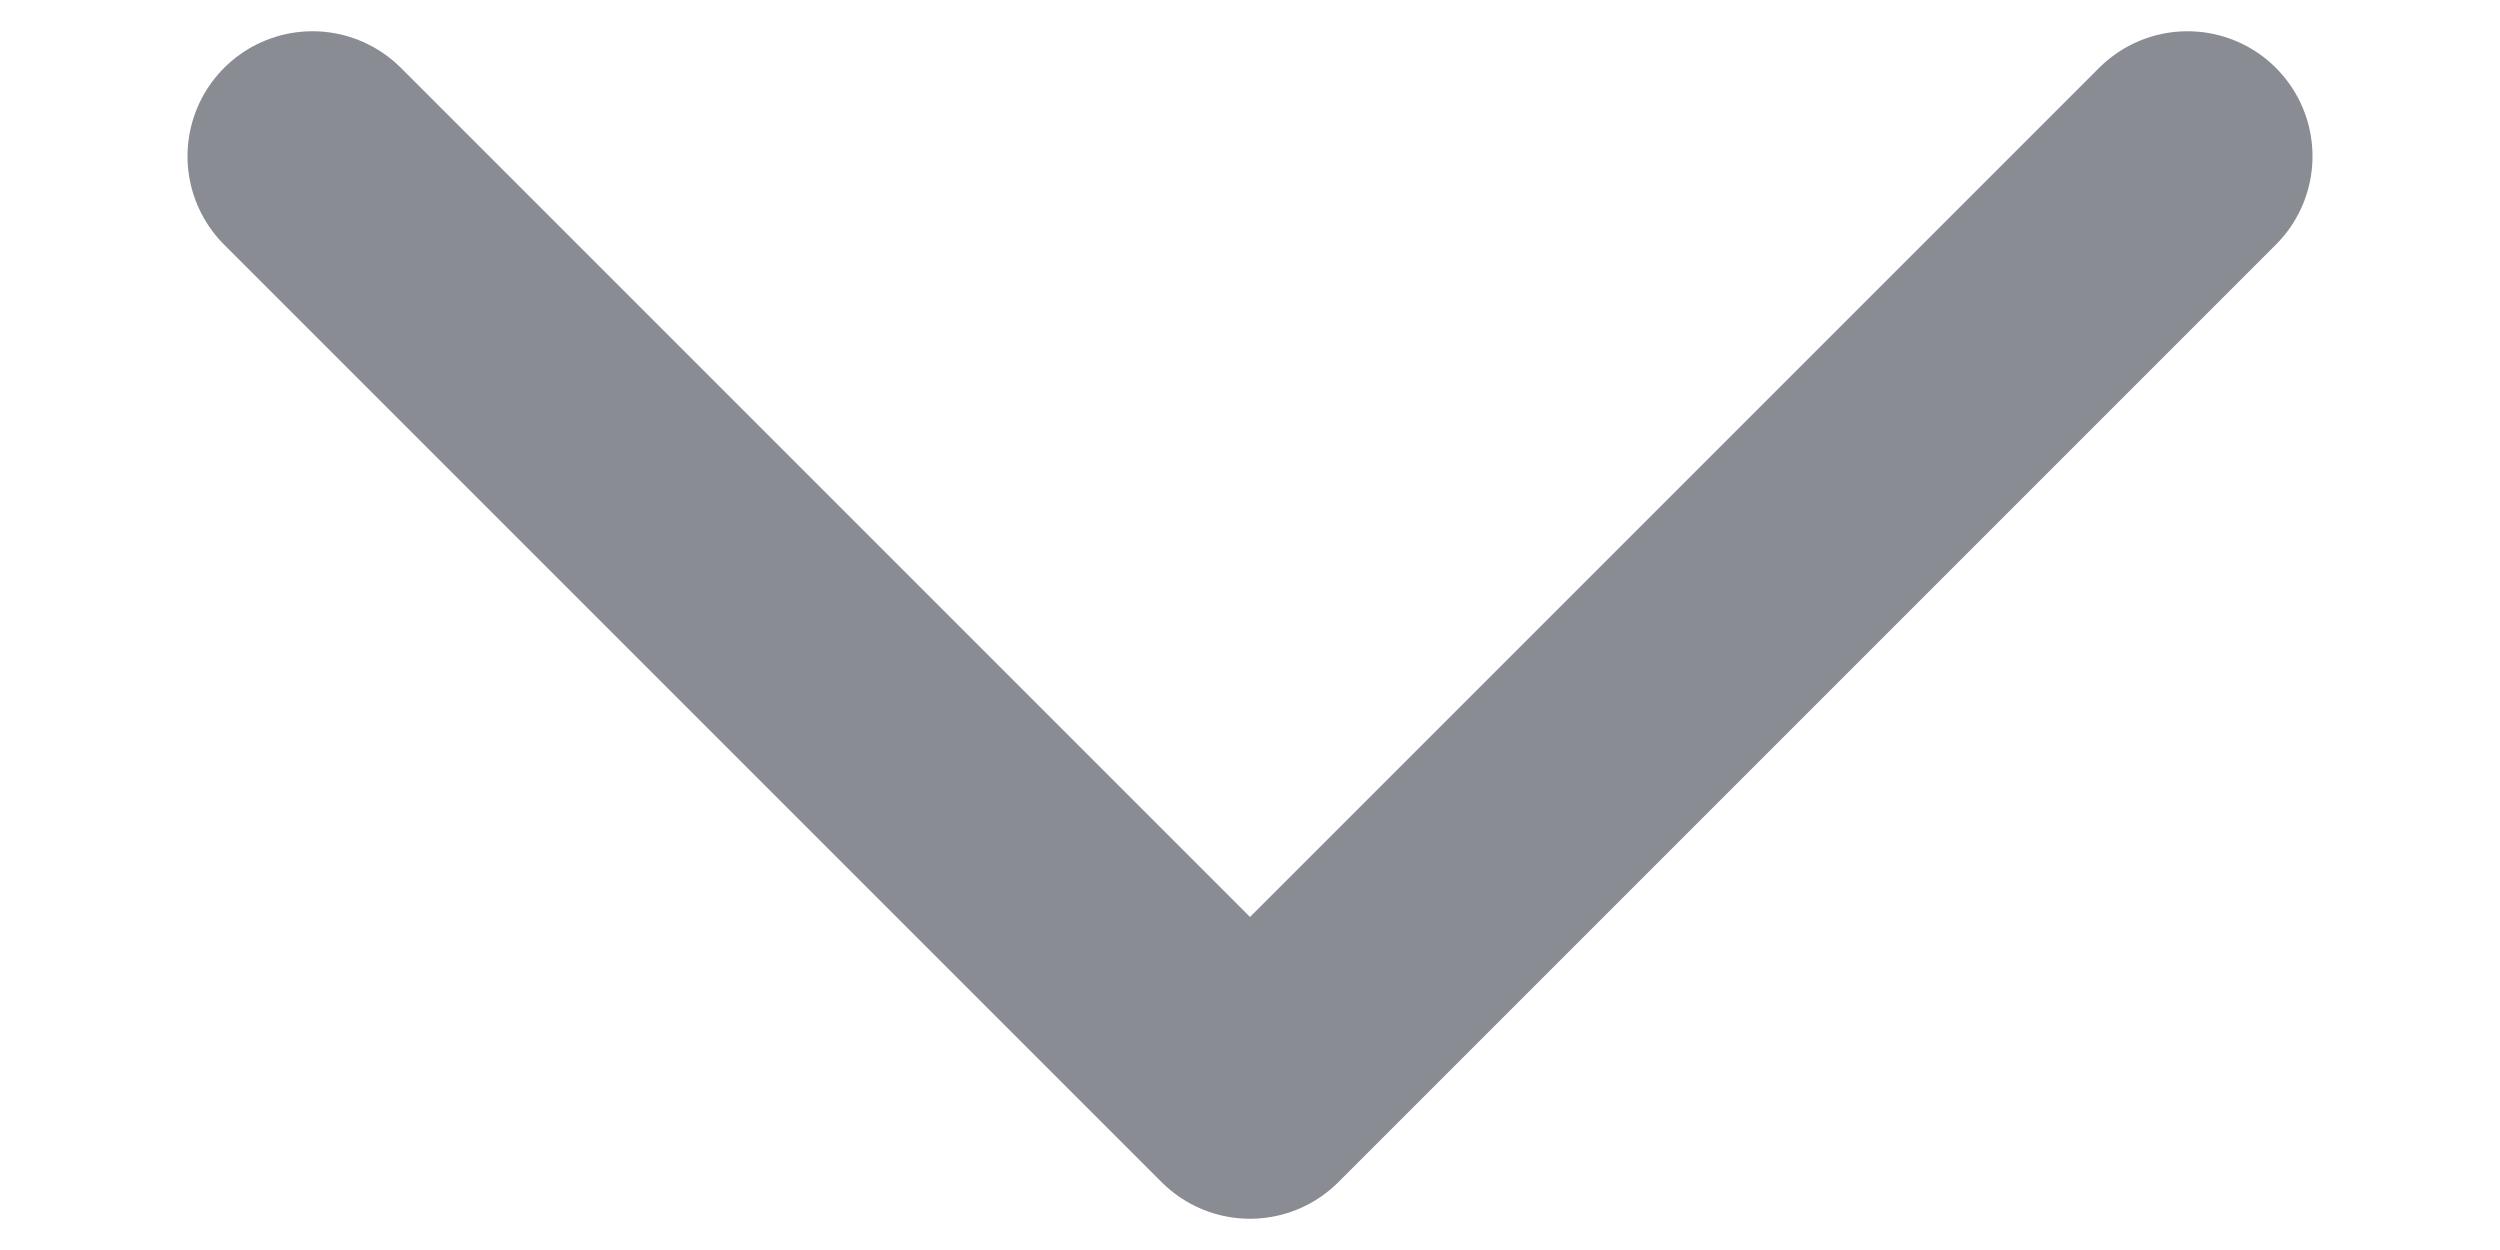
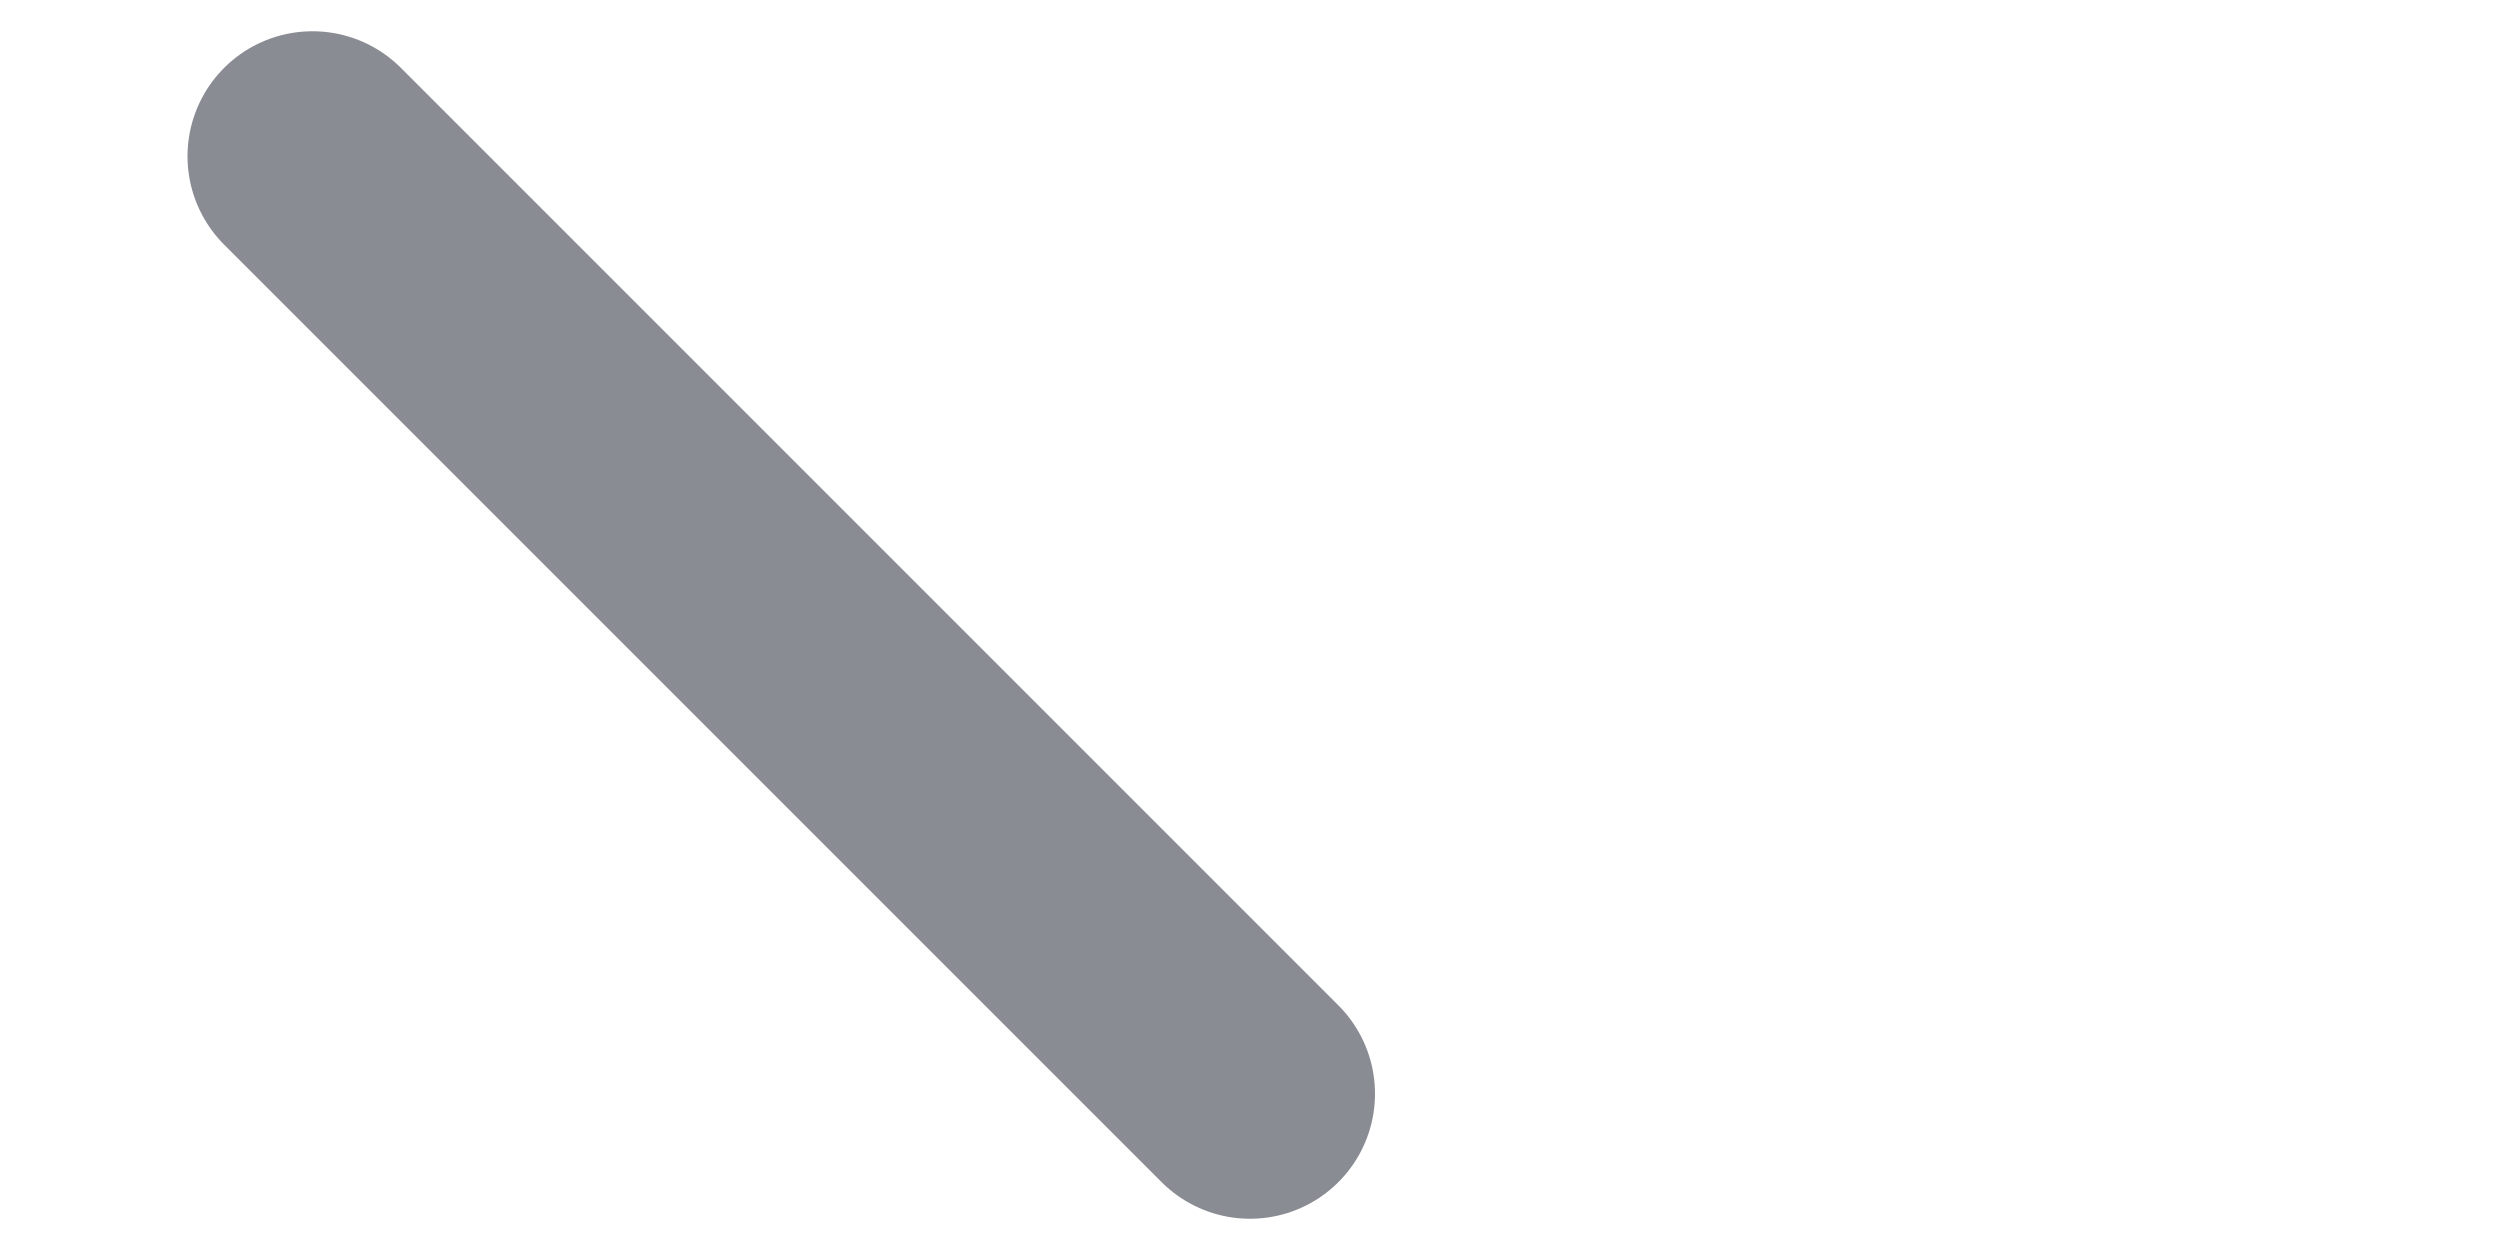
<svg xmlns="http://www.w3.org/2000/svg" width="12" height="6" viewBox="0 0 12 6" fill="none">
-   <path d="M1.5 0.75L6 5.25L10.5 0.75" stroke="#8A8C94" stroke-width="1.2" stroke-linecap="round" stroke-linejoin="round" />
+   <path d="M1.5 0.75L6 5.25" stroke="#8A8C94" stroke-width="1.2" stroke-linecap="round" stroke-linejoin="round" />
</svg>